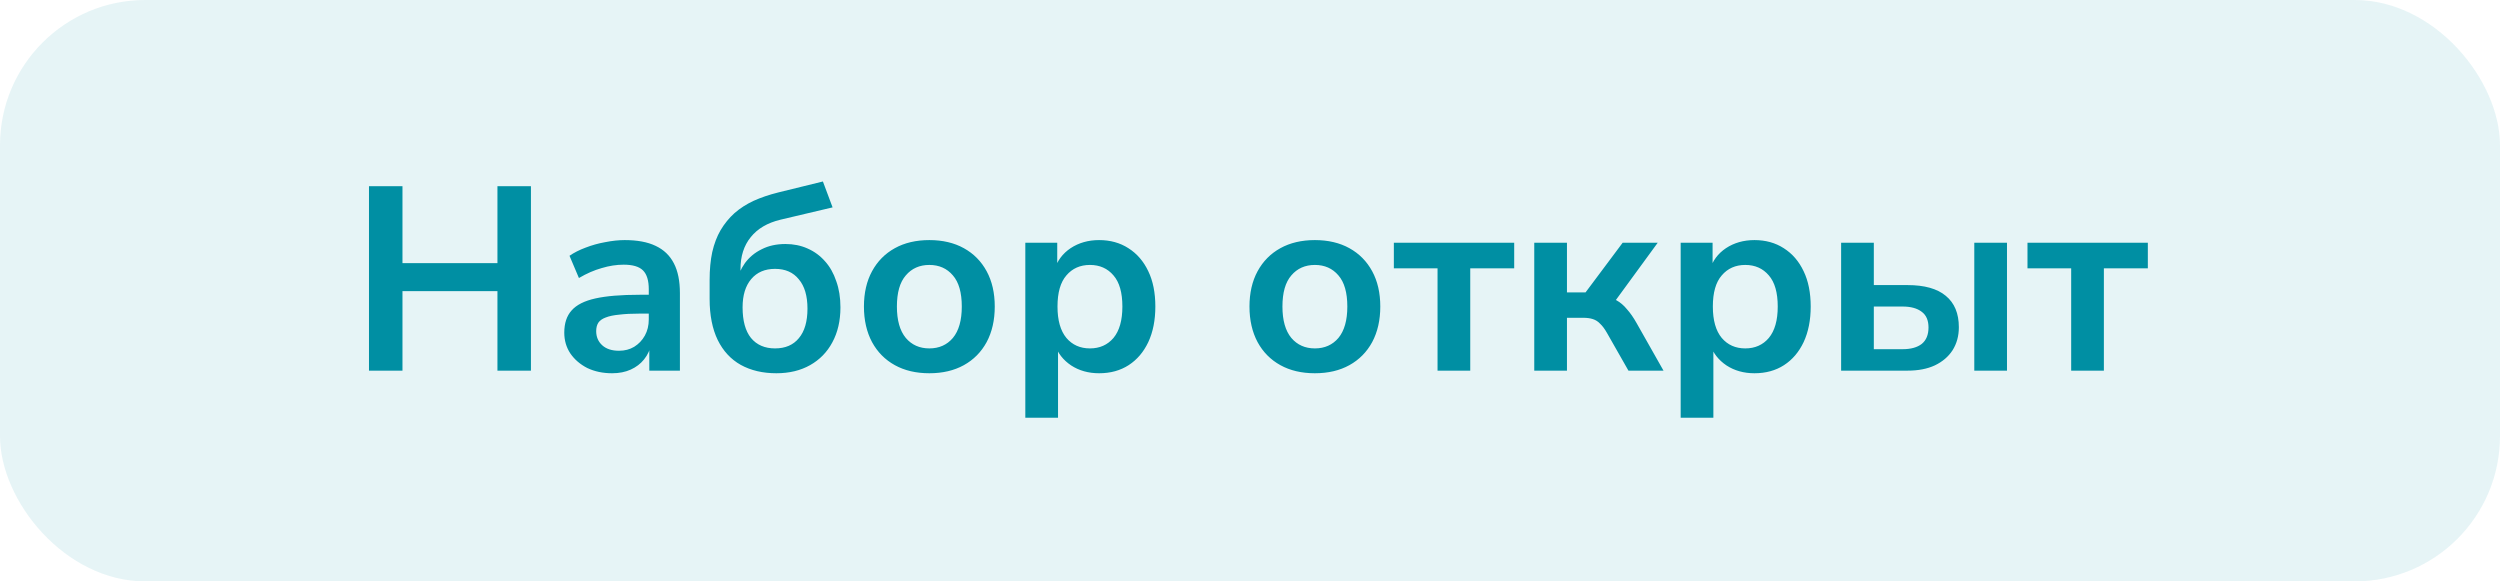
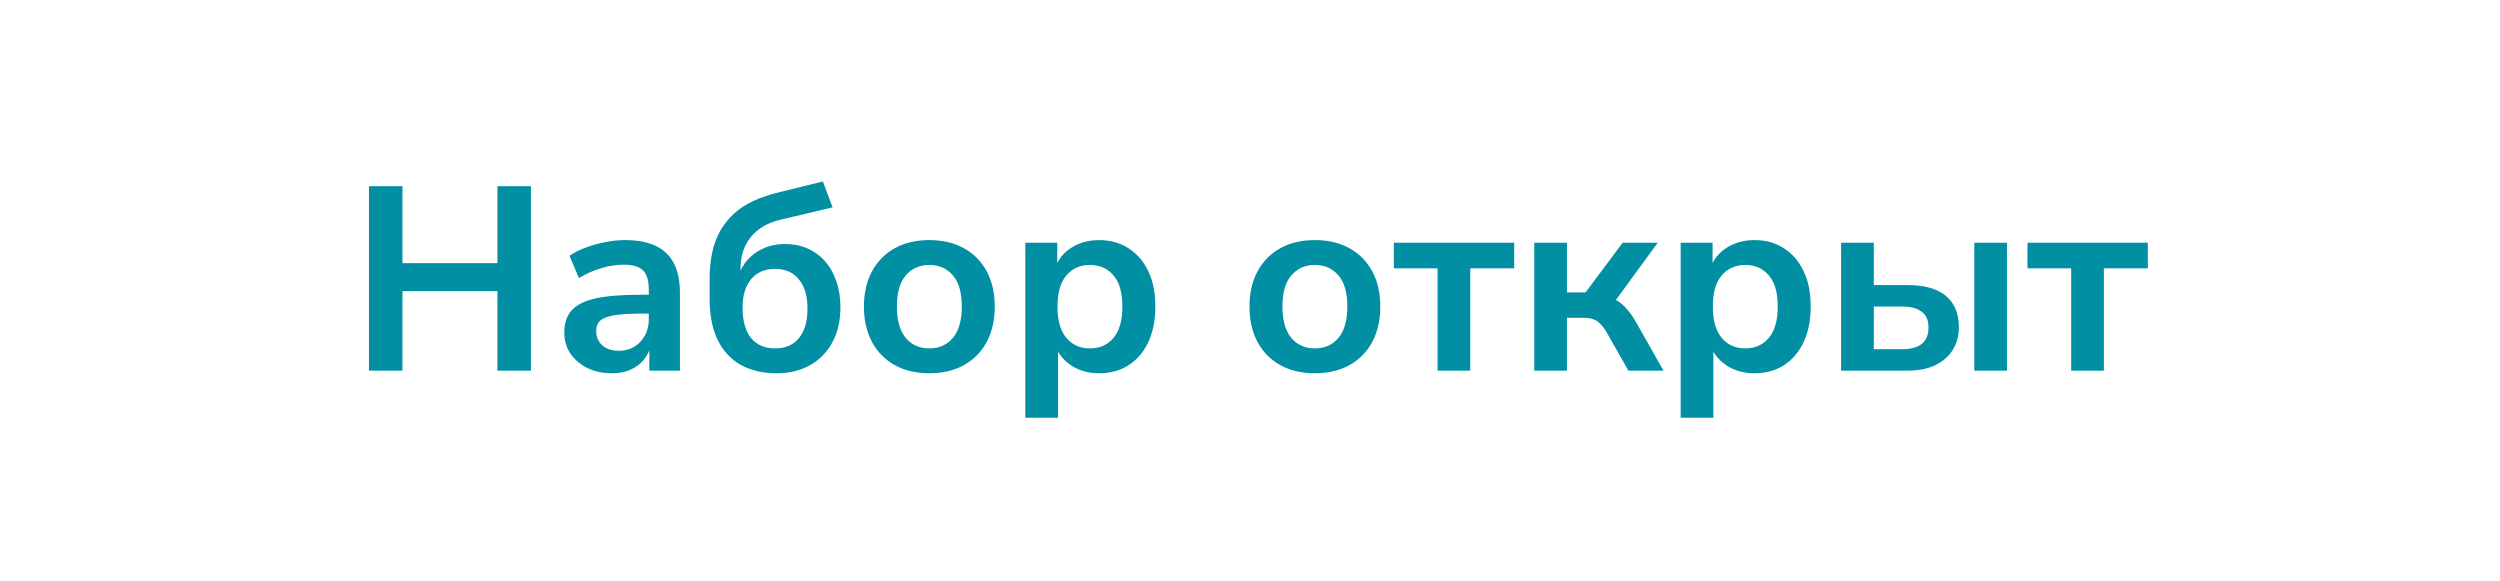
<svg xmlns="http://www.w3.org/2000/svg" width="172" height="40" viewBox="0 0 172 40" fill="none">
-   <rect width="172" height="40" rx="10" fill="#008FA3" fill-opacity="0.1" />
-   <path d="M25.386 25.5V12.81H27.69V18.102H34.224V12.81H36.528V25.5H34.224V20.028H27.69V25.5H25.386ZM42.116 25.68C41.48 25.68 40.91 25.56 40.406 25.32C39.914 25.068 39.524 24.732 39.236 24.312C38.96 23.892 38.822 23.418 38.822 22.89C38.822 22.242 38.99 21.732 39.326 21.36C39.662 20.976 40.208 20.7 40.964 20.532C41.72 20.364 42.734 20.28 44.006 20.28H44.906V21.576H44.024C43.46 21.576 42.986 21.6 42.602 21.648C42.218 21.684 41.906 21.75 41.666 21.846C41.438 21.93 41.27 22.05 41.162 22.206C41.066 22.362 41.018 22.554 41.018 22.782C41.018 23.178 41.156 23.502 41.432 23.754C41.708 24.006 42.092 24.132 42.584 24.132C42.98 24.132 43.328 24.042 43.628 23.862C43.94 23.67 44.186 23.412 44.366 23.088C44.546 22.764 44.636 22.392 44.636 21.972V19.902C44.636 19.302 44.504 18.87 44.24 18.606C43.976 18.342 43.532 18.21 42.908 18.21C42.416 18.21 41.912 18.288 41.396 18.444C40.88 18.588 40.358 18.816 39.83 19.128L39.182 17.598C39.494 17.382 39.86 17.196 40.28 17.04C40.712 16.872 41.162 16.746 41.63 16.662C42.11 16.566 42.56 16.518 42.98 16.518C43.844 16.518 44.552 16.65 45.104 16.914C45.668 17.178 46.088 17.58 46.364 18.12C46.64 18.648 46.778 19.332 46.778 20.172V25.5H44.672V23.628H44.816C44.732 24.048 44.564 24.414 44.312 24.726C44.072 25.026 43.766 25.26 43.394 25.428C43.022 25.596 42.596 25.68 42.116 25.68ZM53.412 25.68C52.476 25.68 51.66 25.488 50.964 25.104C50.28 24.72 49.752 24.15 49.38 23.394C49.008 22.626 48.822 21.684 48.822 20.568V19.254C48.822 18.546 48.882 17.91 49.002 17.346C49.134 16.77 49.326 16.266 49.578 15.834C49.842 15.39 50.16 15 50.532 14.664C50.916 14.328 51.354 14.046 51.846 13.818C52.35 13.59 52.914 13.398 53.538 13.242L56.616 12.486L57.282 14.268L53.7 15.114C52.8 15.33 52.116 15.732 51.648 16.32C51.18 16.896 50.946 17.628 50.946 18.516V19.488H50.64C50.76 18.972 50.964 18.51 51.252 18.102C51.552 17.694 51.936 17.376 52.404 17.148C52.872 16.908 53.418 16.788 54.042 16.788C54.594 16.788 55.098 16.89 55.554 17.094C56.022 17.298 56.424 17.592 56.76 17.976C57.096 18.348 57.354 18.804 57.534 19.344C57.726 19.872 57.822 20.472 57.822 21.144C57.822 22.068 57.636 22.872 57.264 23.556C56.904 24.228 56.394 24.75 55.734 25.122C55.074 25.494 54.3 25.68 53.412 25.68ZM53.322 23.97C54.03 23.97 54.576 23.736 54.96 23.268C55.356 22.8 55.554 22.122 55.554 21.234C55.554 20.358 55.356 19.686 54.96 19.218C54.576 18.738 54.03 18.498 53.322 18.498C52.626 18.498 52.08 18.732 51.684 19.2C51.288 19.668 51.09 20.316 51.09 21.144C51.09 22.068 51.282 22.77 51.666 23.25C52.062 23.73 52.614 23.97 53.322 23.97ZM63.939 25.68C63.027 25.68 62.235 25.494 61.563 25.122C60.891 24.75 60.369 24.222 59.997 23.538C59.625 22.842 59.439 22.026 59.439 21.09C59.439 20.154 59.625 19.344 59.997 18.66C60.369 17.976 60.891 17.448 61.563 17.076C62.235 16.704 63.027 16.518 63.939 16.518C64.851 16.518 65.643 16.704 66.315 17.076C66.987 17.448 67.509 17.976 67.881 18.66C68.253 19.344 68.439 20.154 68.439 21.09C68.439 22.026 68.253 22.842 67.881 23.538C67.509 24.222 66.987 24.75 66.315 25.122C65.643 25.494 64.851 25.68 63.939 25.68ZM63.939 23.97C64.611 23.97 65.151 23.73 65.559 23.25C65.967 22.758 66.171 22.038 66.171 21.09C66.171 20.13 65.967 19.416 65.559 18.948C65.151 18.468 64.611 18.228 63.939 18.228C63.267 18.228 62.727 18.468 62.319 18.948C61.911 19.416 61.707 20.13 61.707 21.09C61.707 22.038 61.911 22.758 62.319 23.25C62.727 23.73 63.267 23.97 63.939 23.97ZM70.542 28.74V16.698H72.738V18.552H72.558C72.738 17.94 73.104 17.448 73.656 17.076C74.22 16.704 74.874 16.518 75.618 16.518C76.386 16.518 77.058 16.704 77.634 17.076C78.222 17.448 78.678 17.976 79.002 18.66C79.326 19.332 79.488 20.142 79.488 21.09C79.488 22.026 79.326 22.842 79.002 23.538C78.678 24.222 78.228 24.75 77.652 25.122C77.076 25.494 76.398 25.68 75.618 25.68C74.886 25.68 74.244 25.5 73.692 25.14C73.14 24.768 72.768 24.288 72.576 23.7H72.792V28.74H70.542ZM74.988 23.97C75.66 23.97 76.2 23.73 76.608 23.25C77.016 22.758 77.22 22.038 77.22 21.09C77.22 20.13 77.016 19.416 76.608 18.948C76.2 18.468 75.66 18.228 74.988 18.228C74.316 18.228 73.776 18.468 73.368 18.948C72.96 19.416 72.756 20.13 72.756 21.09C72.756 22.038 72.96 22.758 73.368 23.25C73.776 23.73 74.316 23.97 74.988 23.97ZM90.464 25.68C89.552 25.68 88.76 25.494 88.088 25.122C87.416 24.75 86.894 24.222 86.522 23.538C86.15 22.842 85.964 22.026 85.964 21.09C85.964 20.154 86.15 19.344 86.522 18.66C86.894 17.976 87.416 17.448 88.088 17.076C88.76 16.704 89.552 16.518 90.464 16.518C91.376 16.518 92.168 16.704 92.84 17.076C93.512 17.448 94.034 17.976 94.406 18.66C94.778 19.344 94.964 20.154 94.964 21.09C94.964 22.026 94.778 22.842 94.406 23.538C94.034 24.222 93.512 24.75 92.84 25.122C92.168 25.494 91.376 25.68 90.464 25.68ZM90.464 23.97C91.136 23.97 91.676 23.73 92.084 23.25C92.492 22.758 92.696 22.038 92.696 21.09C92.696 20.13 92.492 19.416 92.084 18.948C91.676 18.468 91.136 18.228 90.464 18.228C89.792 18.228 89.252 18.468 88.844 18.948C88.436 19.416 88.232 20.13 88.232 21.09C88.232 22.038 88.436 22.758 88.844 23.25C89.252 23.73 89.792 23.97 90.464 23.97ZM98.903 25.5V18.462H95.897V16.698H104.177V18.462H101.153V25.5H98.903ZM105.557 25.5V16.698H107.807V20.118H109.085L111.641 16.698H114.053L110.831 21.108L110.345 20.388C110.669 20.424 110.957 20.514 111.209 20.658C111.473 20.802 111.713 21.006 111.929 21.27C112.157 21.522 112.379 21.84 112.595 22.224L114.449 25.5H112.037L110.561 22.908C110.405 22.632 110.249 22.422 110.093 22.278C109.949 22.122 109.781 22.014 109.589 21.954C109.409 21.894 109.187 21.864 108.923 21.864H107.807V25.5H105.557ZM115.63 28.74V16.698H117.826V18.552H117.646C117.826 17.94 118.192 17.448 118.744 17.076C119.308 16.704 119.962 16.518 120.706 16.518C121.474 16.518 122.146 16.704 122.722 17.076C123.31 17.448 123.766 17.976 124.09 18.66C124.414 19.332 124.576 20.142 124.576 21.09C124.576 22.026 124.414 22.842 124.09 23.538C123.766 24.222 123.316 24.75 122.74 25.122C122.164 25.494 121.486 25.68 120.706 25.68C119.974 25.68 119.332 25.5 118.78 25.14C118.228 24.768 117.856 24.288 117.664 23.7H117.88V28.74H115.63ZM120.076 23.97C120.748 23.97 121.288 23.73 121.696 23.25C122.104 22.758 122.308 22.038 122.308 21.09C122.308 20.13 122.104 19.416 121.696 18.948C121.288 18.468 120.748 18.228 120.076 18.228C119.404 18.228 118.864 18.468 118.456 18.948C118.048 19.416 117.844 20.13 117.844 21.09C117.844 22.038 118.048 22.758 118.456 23.25C118.864 23.73 119.404 23.97 120.076 23.97ZM126.669 25.5V16.698H128.919V19.614H131.241C132.405 19.614 133.281 19.86 133.869 20.352C134.469 20.844 134.769 21.564 134.769 22.512C134.769 23.112 134.625 23.64 134.337 24.096C134.049 24.54 133.641 24.888 133.113 25.14C132.597 25.38 131.973 25.5 131.241 25.5H126.669ZM128.919 24.024H130.899C131.463 24.024 131.901 23.904 132.213 23.664C132.525 23.412 132.681 23.034 132.681 22.53C132.681 22.038 132.525 21.678 132.213 21.45C131.901 21.21 131.463 21.09 130.899 21.09H128.919V24.024ZM135.831 25.5V16.698H138.081V25.5H135.831ZM142.497 25.5V18.462H139.491V16.698H147.771V18.462H144.747V25.5H142.497Z" fill="#008FA3" />
+   <path d="M25.386 25.5V12.81H27.69V18.102H34.224V12.81H36.528V25.5H34.224V20.028H27.69V25.5H25.386ZM42.116 25.68C41.48 25.68 40.91 25.56 40.406 25.32C39.914 25.068 39.524 24.732 39.236 24.312C38.96 23.892 38.822 23.418 38.822 22.89C38.822 22.242 38.99 21.732 39.326 21.36C39.662 20.976 40.208 20.7 40.964 20.532C41.72 20.364 42.734 20.28 44.006 20.28H44.906V21.576H44.024C43.46 21.576 42.986 21.6 42.602 21.648C42.218 21.684 41.906 21.75 41.666 21.846C41.438 21.93 41.27 22.05 41.162 22.206C41.066 22.362 41.018 22.554 41.018 22.782C41.018 23.178 41.156 23.502 41.432 23.754C41.708 24.006 42.092 24.132 42.584 24.132C42.98 24.132 43.328 24.042 43.628 23.862C43.94 23.67 44.186 23.412 44.366 23.088C44.546 22.764 44.636 22.392 44.636 21.972V19.902C44.636 19.302 44.504 18.87 44.24 18.606C43.976 18.342 43.532 18.21 42.908 18.21C42.416 18.21 41.912 18.288 41.396 18.444C40.88 18.588 40.358 18.816 39.83 19.128L39.182 17.598C39.494 17.382 39.86 17.196 40.28 17.04C40.712 16.872 41.162 16.746 41.63 16.662C42.11 16.566 42.56 16.518 42.98 16.518C43.844 16.518 44.552 16.65 45.104 16.914C45.668 17.178 46.088 17.58 46.364 18.12C46.64 18.648 46.778 19.332 46.778 20.172V25.5H44.672V23.628H44.816C44.732 24.048 44.564 24.414 44.312 24.726C44.072 25.026 43.766 25.26 43.394 25.428C43.022 25.596 42.596 25.68 42.116 25.68ZM53.412 25.68C52.476 25.68 51.66 25.488 50.964 25.104C50.28 24.72 49.752 24.15 49.38 23.394C49.008 22.626 48.822 21.684 48.822 20.568V19.254C48.822 18.546 48.882 17.91 49.002 17.346C49.134 16.77 49.326 16.266 49.578 15.834C49.842 15.39 50.16 15 50.532 14.664C50.916 14.328 51.354 14.046 51.846 13.818C52.35 13.59 52.914 13.398 53.538 13.242L56.616 12.486L57.282 14.268L53.7 15.114C52.8 15.33 52.116 15.732 51.648 16.32C51.18 16.896 50.946 17.628 50.946 18.516V19.488H50.64C50.76 18.972 50.964 18.51 51.252 18.102C51.552 17.694 51.936 17.376 52.404 17.148C52.872 16.908 53.418 16.788 54.042 16.788C54.594 16.788 55.098 16.89 55.554 17.094C56.022 17.298 56.424 17.592 56.76 17.976C57.096 18.348 57.354 18.804 57.534 19.344C57.726 19.872 57.822 20.472 57.822 21.144C57.822 22.068 57.636 22.872 57.264 23.556C56.904 24.228 56.394 24.75 55.734 25.122C55.074 25.494 54.3 25.68 53.412 25.68ZM53.322 23.97C54.03 23.97 54.576 23.736 54.96 23.268C55.356 22.8 55.554 22.122 55.554 21.234C55.554 20.358 55.356 19.686 54.96 19.218C54.576 18.738 54.03 18.498 53.322 18.498C52.626 18.498 52.08 18.732 51.684 19.2C51.288 19.668 51.09 20.316 51.09 21.144C51.09 22.068 51.282 22.77 51.666 23.25C52.062 23.73 52.614 23.97 53.322 23.97ZM63.939 25.68C63.027 25.68 62.235 25.494 61.563 25.122C60.891 24.75 60.369 24.222 59.997 23.538C59.625 22.842 59.439 22.026 59.439 21.09C59.439 20.154 59.625 19.344 59.997 18.66C60.369 17.976 60.891 17.448 61.563 17.076C62.235 16.704 63.027 16.518 63.939 16.518C64.851 16.518 65.643 16.704 66.315 17.076C66.987 17.448 67.509 17.976 67.881 18.66C68.253 19.344 68.439 20.154 68.439 21.09C68.439 22.026 68.253 22.842 67.881 23.538C67.509 24.222 66.987 24.75 66.315 25.122C65.643 25.494 64.851 25.68 63.939 25.68ZM63.939 23.97C64.611 23.97 65.151 23.73 65.559 23.25C65.967 22.758 66.171 22.038 66.171 21.09C66.171 20.13 65.967 19.416 65.559 18.948C65.151 18.468 64.611 18.228 63.939 18.228C63.267 18.228 62.727 18.468 62.319 18.948C61.911 19.416 61.707 20.13 61.707 21.09C61.707 22.038 61.911 22.758 62.319 23.25C62.727 23.73 63.267 23.97 63.939 23.97ZM70.542 28.74V16.698H72.738V18.552H72.558C72.738 17.94 73.104 17.448 73.656 17.076C74.22 16.704 74.874 16.518 75.618 16.518C76.386 16.518 77.058 16.704 77.634 17.076C78.222 17.448 78.678 17.976 79.002 18.66C79.326 19.332 79.488 20.142 79.488 21.09C79.488 22.026 79.326 22.842 79.002 23.538C78.678 24.222 78.228 24.75 77.652 25.122C77.076 25.494 76.398 25.68 75.618 25.68C74.886 25.68 74.244 25.5 73.692 25.14C73.14 24.768 72.768 24.288 72.576 23.7H72.792V28.74H70.542ZM74.988 23.97C75.66 23.97 76.2 23.73 76.608 23.25C77.016 22.758 77.22 22.038 77.22 21.09C77.22 20.13 77.016 19.416 76.608 18.948C76.2 18.468 75.66 18.228 74.988 18.228C74.316 18.228 73.776 18.468 73.368 18.948C72.96 19.416 72.756 20.13 72.756 21.09C72.756 22.038 72.96 22.758 73.368 23.25C73.776 23.73 74.316 23.97 74.988 23.97ZM90.464 25.68C89.552 25.68 88.76 25.494 88.088 25.122C87.416 24.75 86.894 24.222 86.522 23.538C86.15 22.842 85.964 22.026 85.964 21.09C85.964 20.154 86.15 19.344 86.522 18.66C86.894 17.976 87.416 17.448 88.088 17.076C88.76 16.704 89.552 16.518 90.464 16.518C91.376 16.518 92.168 16.704 92.84 17.076C93.512 17.448 94.034 17.976 94.406 18.66C94.778 19.344 94.964 20.154 94.964 21.09C94.964 22.026 94.778 22.842 94.406 23.538C94.034 24.222 93.512 24.75 92.84 25.122C92.168 25.494 91.376 25.68 90.464 25.68ZM90.464 23.97C91.136 23.97 91.676 23.73 92.084 23.25C92.492 22.758 92.696 22.038 92.696 21.09C92.696 20.13 92.492 19.416 92.084 18.948C91.676 18.468 91.136 18.228 90.464 18.228C89.792 18.228 89.252 18.468 88.844 18.948C88.436 19.416 88.232 20.13 88.232 21.09C88.232 22.038 88.436 22.758 88.844 23.25C89.252 23.73 89.792 23.97 90.464 23.97ZM98.903 25.5V18.462H95.897V16.698H104.177V18.462H101.153V25.5H98.903ZM105.557 25.5V16.698H107.807V20.118H109.085L111.641 16.698H114.053L110.831 21.108L110.345 20.388C110.669 20.424 110.957 20.514 111.209 20.658C111.473 20.802 111.713 21.006 111.929 21.27C112.157 21.522 112.379 21.84 112.595 22.224L114.449 25.5H112.037L110.561 22.908C110.405 22.632 110.249 22.422 110.093 22.278C109.949 22.122 109.781 22.014 109.589 21.954C109.409 21.894 109.187 21.864 108.923 21.864H107.807V25.5H105.557ZM115.63 28.74V16.698H117.826V18.552H117.646C117.826 17.94 118.192 17.448 118.744 17.076C119.308 16.704 119.962 16.518 120.706 16.518C121.474 16.518 122.146 16.704 122.722 17.076C123.31 17.448 123.766 17.976 124.09 18.66C124.414 19.332 124.576 20.142 124.576 21.09C124.576 22.026 124.414 22.842 124.09 23.538C123.766 24.222 123.316 24.75 122.74 25.122C122.164 25.494 121.486 25.68 120.706 25.68C119.974 25.68 119.332 25.5 118.78 25.14C118.228 24.768 117.856 24.288 117.664 23.7H117.88V28.74H115.63ZM120.076 23.97C120.748 23.97 121.288 23.73 121.696 23.25C122.104 22.758 122.308 22.038 122.308 21.09C122.308 20.13 122.104 19.416 121.696 18.948C121.288 18.468 120.748 18.228 120.076 18.228C119.404 18.228 118.864 18.468 118.456 18.948C118.048 19.416 117.844 20.13 117.844 21.09C117.844 22.038 118.048 22.758 118.456 23.25C118.864 23.73 119.404 23.97 120.076 23.97ZM126.669 25.5V16.698H128.919V19.614H131.241C132.405 19.614 133.281 19.86 133.869 20.352C134.469 20.844 134.769 21.564 134.769 22.512C134.769 23.112 134.625 23.64 134.337 24.096C134.049 24.54 133.641 24.888 133.113 25.14C132.597 25.38 131.973 25.5 131.241 25.5ZM128.919 24.024H130.899C131.463 24.024 131.901 23.904 132.213 23.664C132.525 23.412 132.681 23.034 132.681 22.53C132.681 22.038 132.525 21.678 132.213 21.45C131.901 21.21 131.463 21.09 130.899 21.09H128.919V24.024ZM135.831 25.5V16.698H138.081V25.5H135.831ZM142.497 25.5V18.462H139.491V16.698H147.771V18.462H144.747V25.5H142.497Z" fill="#008FA3" />
</svg>